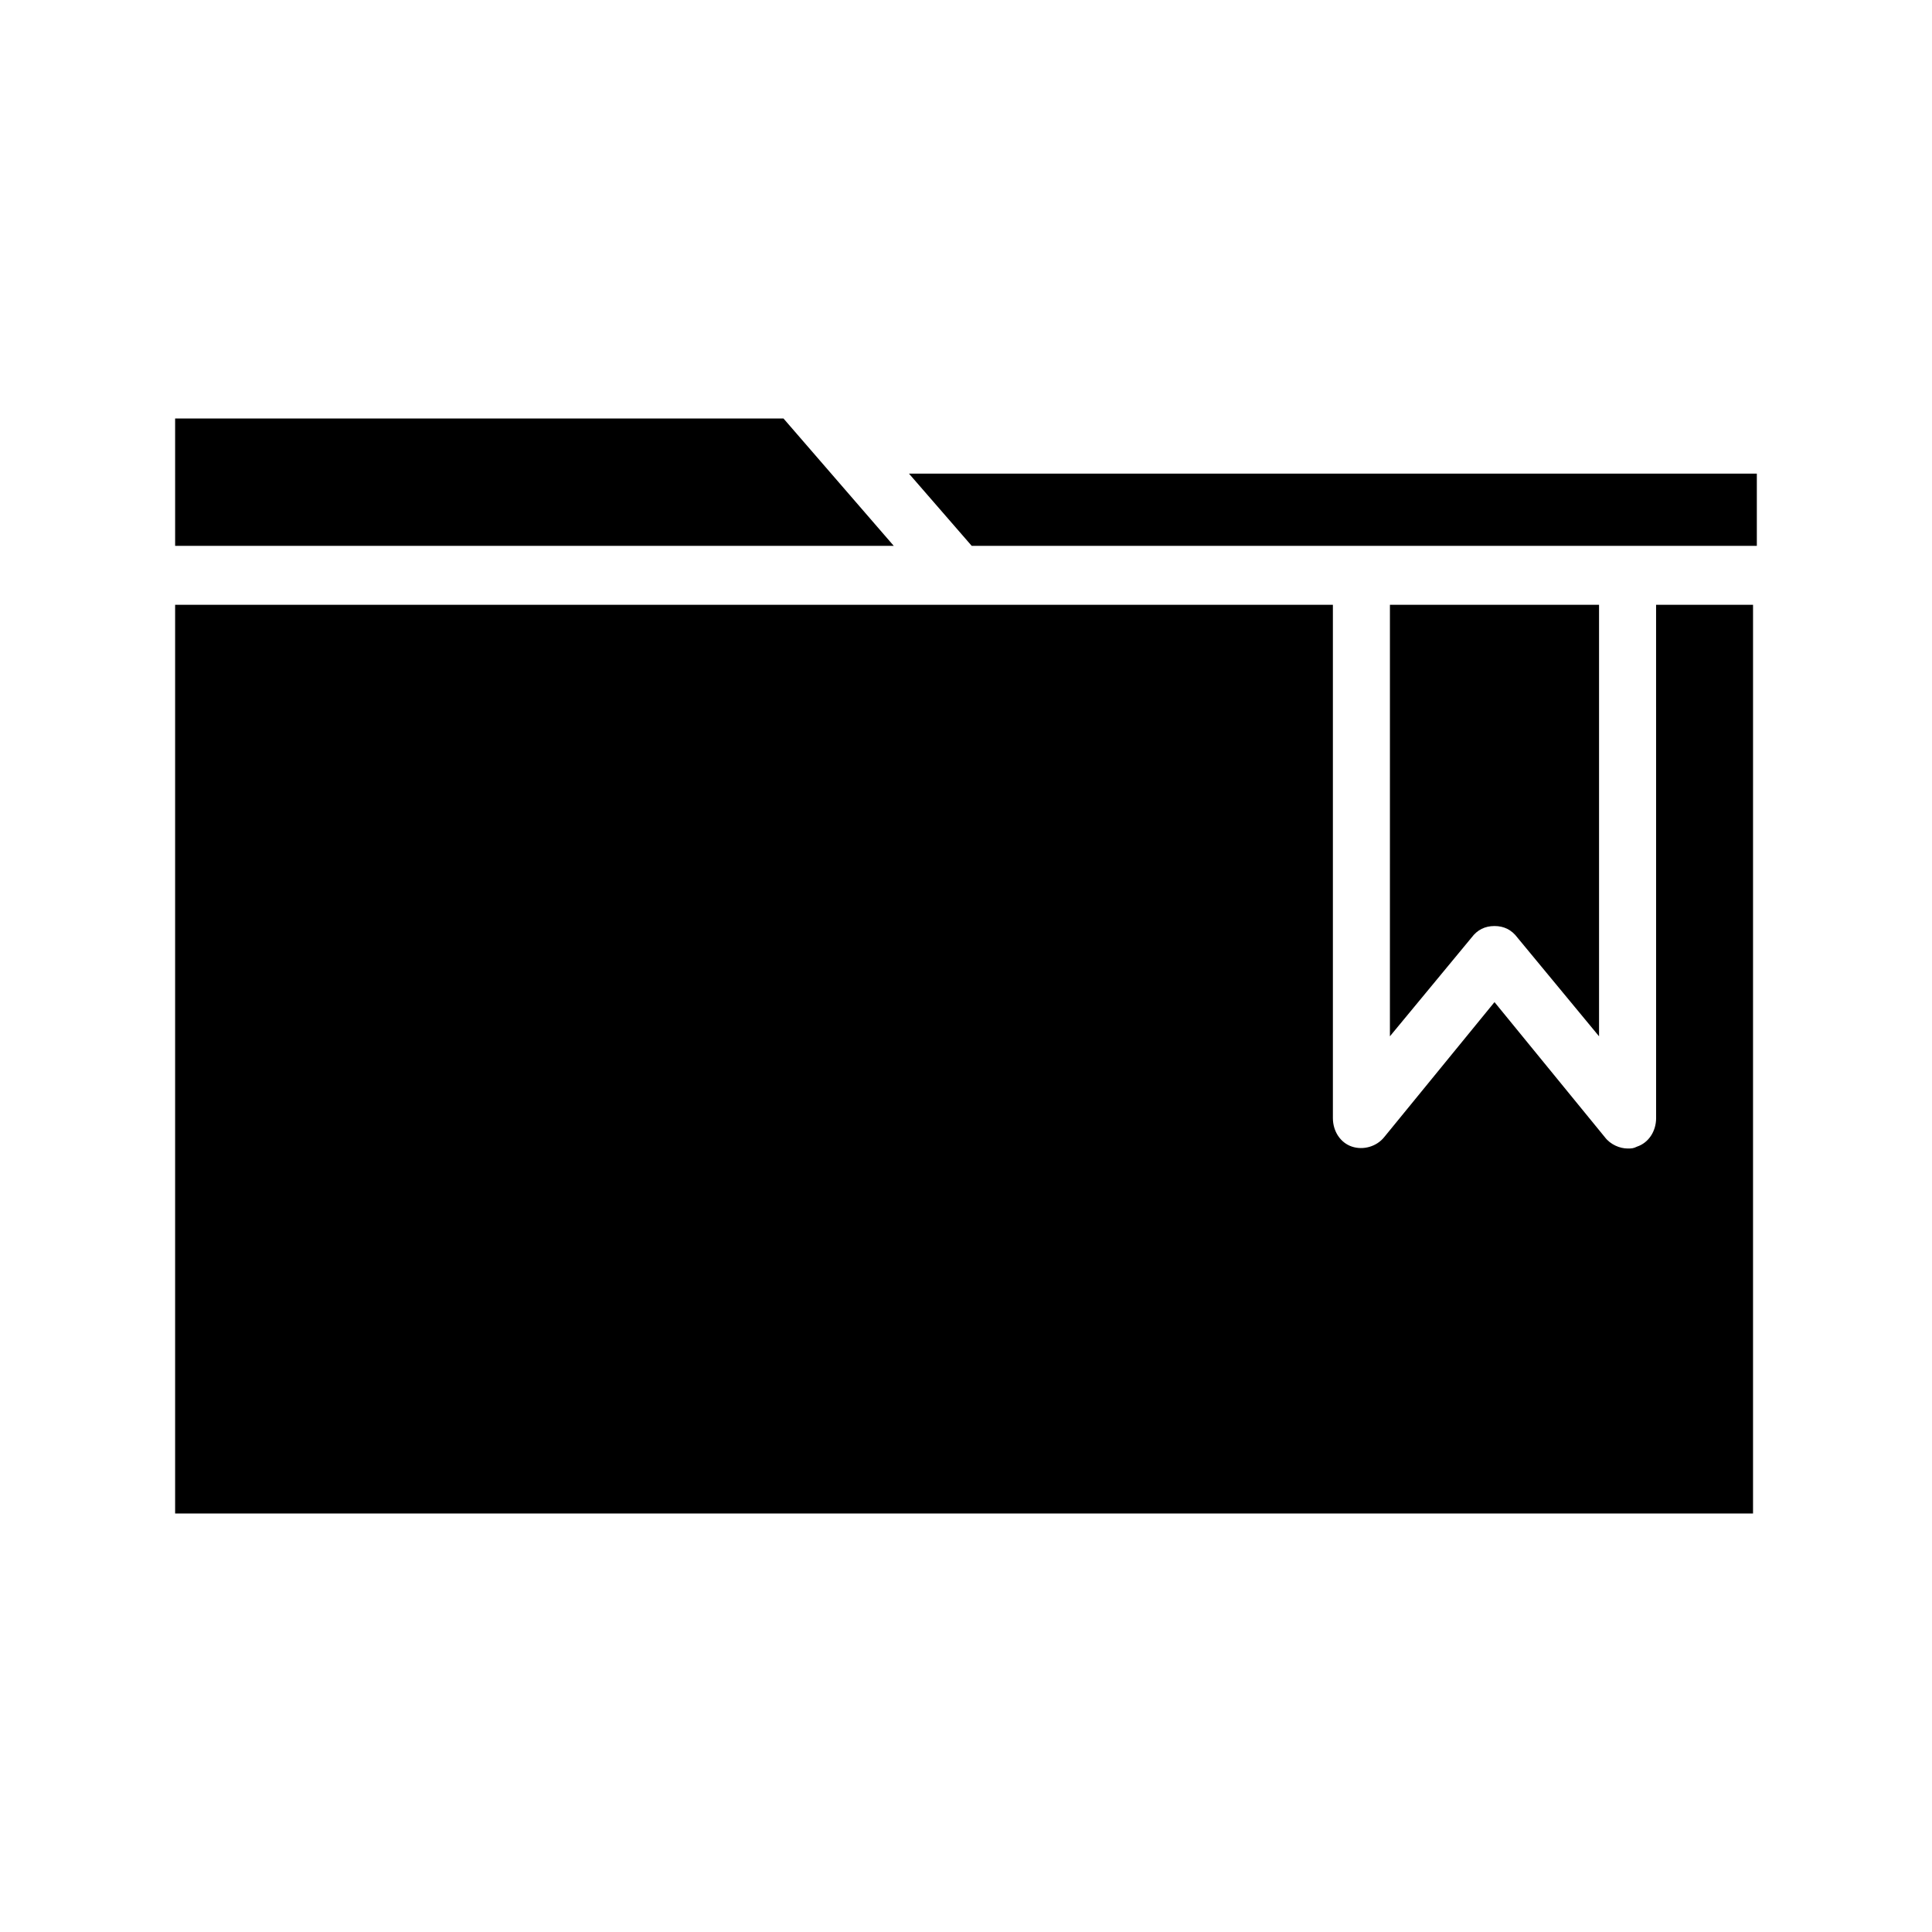
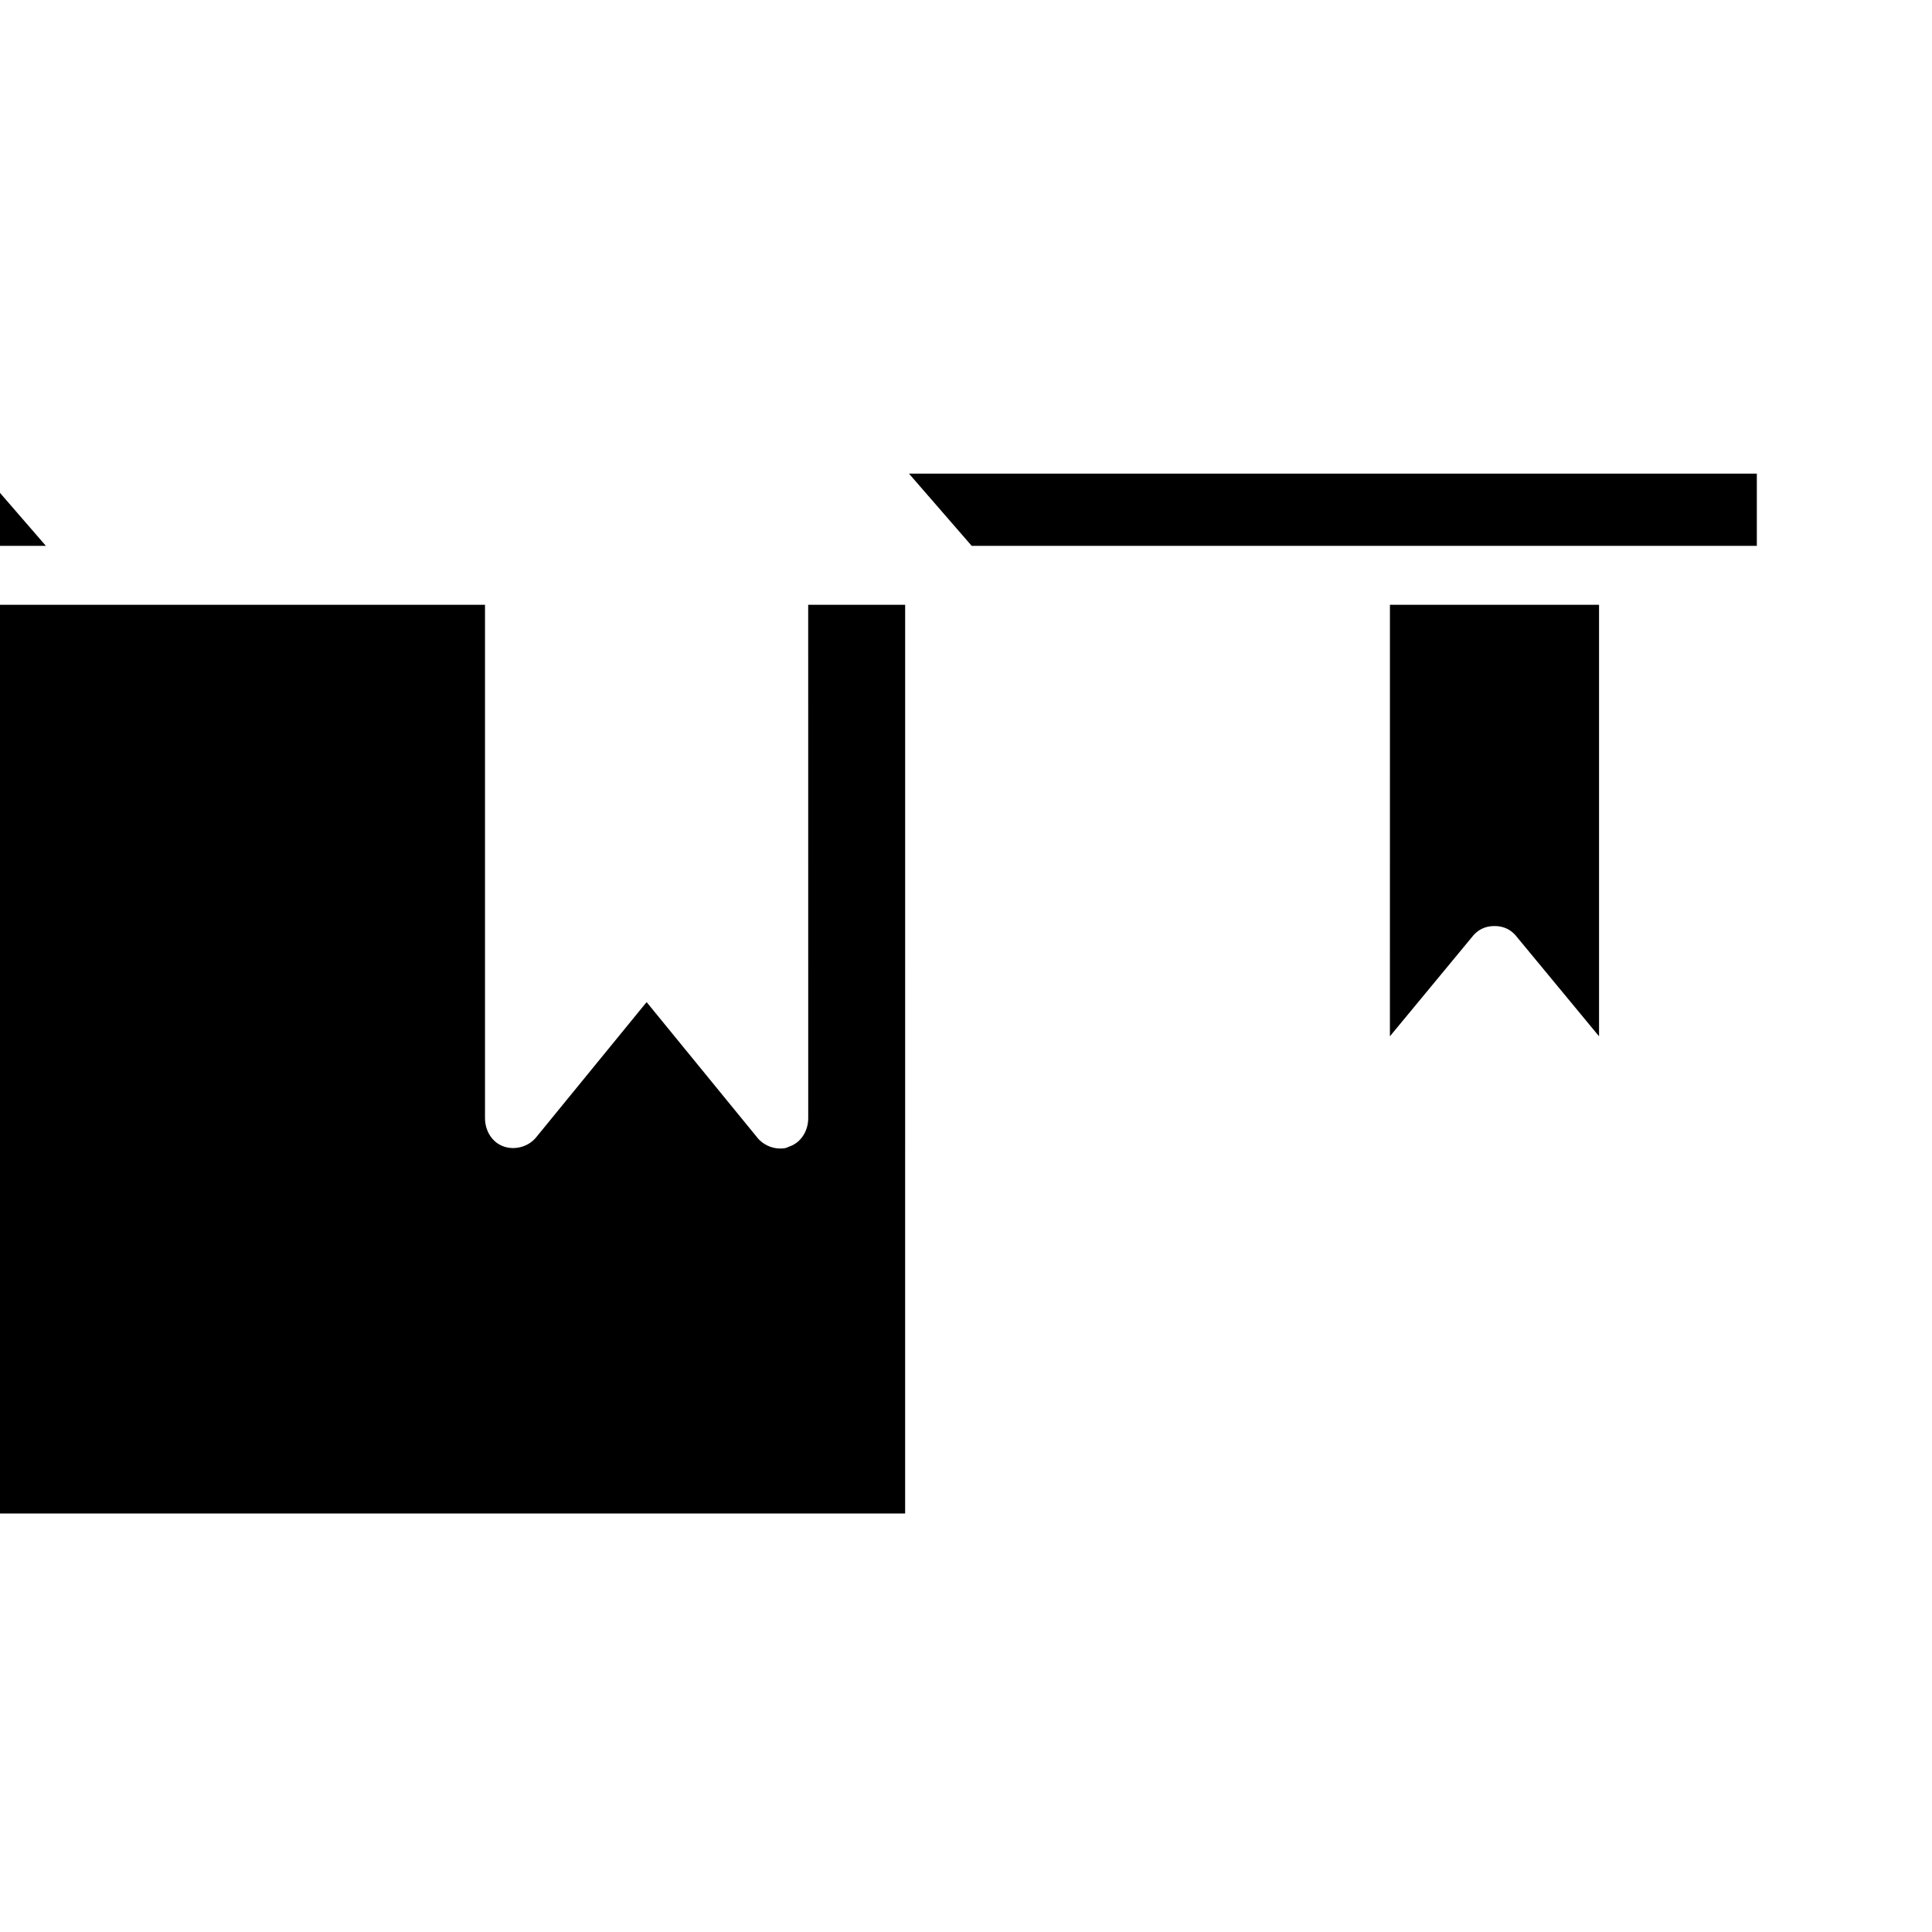
<svg xmlns="http://www.w3.org/2000/svg" fill="#000000" width="800px" height="800px" version="1.1" viewBox="144 144 512 512">
-   <path d="m512.85 304.27h54.914v114.36l-21.664-26.199c-1.512-2.016-3.527-3.023-6.047-3.023-2.519 0-4.535 1.008-6.047 3.023l-21.664 26.199 0.004-114.36zm96.73-34.762v19.145h-208.07l-16.629-19.145zm-419.17-14.609h161.22l29.223 33.754h-190.44zm419.17 290.19h-419.17v-240.82h306.82v136.03c0 3.527 2.016 6.551 5.039 7.559 3.023 1.008 6.551 0 8.566-2.519l29.223-35.77 29.223 35.77c1.512 2.016 4.031 3.023 6.047 3.023 1.008 0 1.512 0 2.519-0.504 3.023-1.008 5.039-4.031 5.039-7.559l-0.008-136.03h25.695l-0.004 240.82z" />
+   <path d="m512.85 304.27h54.914v114.36l-21.664-26.199c-1.512-2.016-3.527-3.023-6.047-3.023-2.519 0-4.535 1.008-6.047 3.023l-21.664 26.199 0.004-114.36zm96.73-34.762v19.145h-208.07l-16.629-19.145m-419.17-14.609h161.22l29.223 33.754h-190.44zm419.17 290.19h-419.17v-240.82h306.82v136.03c0 3.527 2.016 6.551 5.039 7.559 3.023 1.008 6.551 0 8.566-2.519l29.223-35.77 29.223 35.77c1.512 2.016 4.031 3.023 6.047 3.023 1.008 0 1.512 0 2.519-0.504 3.023-1.008 5.039-4.031 5.039-7.559l-0.008-136.03h25.695l-0.004 240.82z" />
</svg>